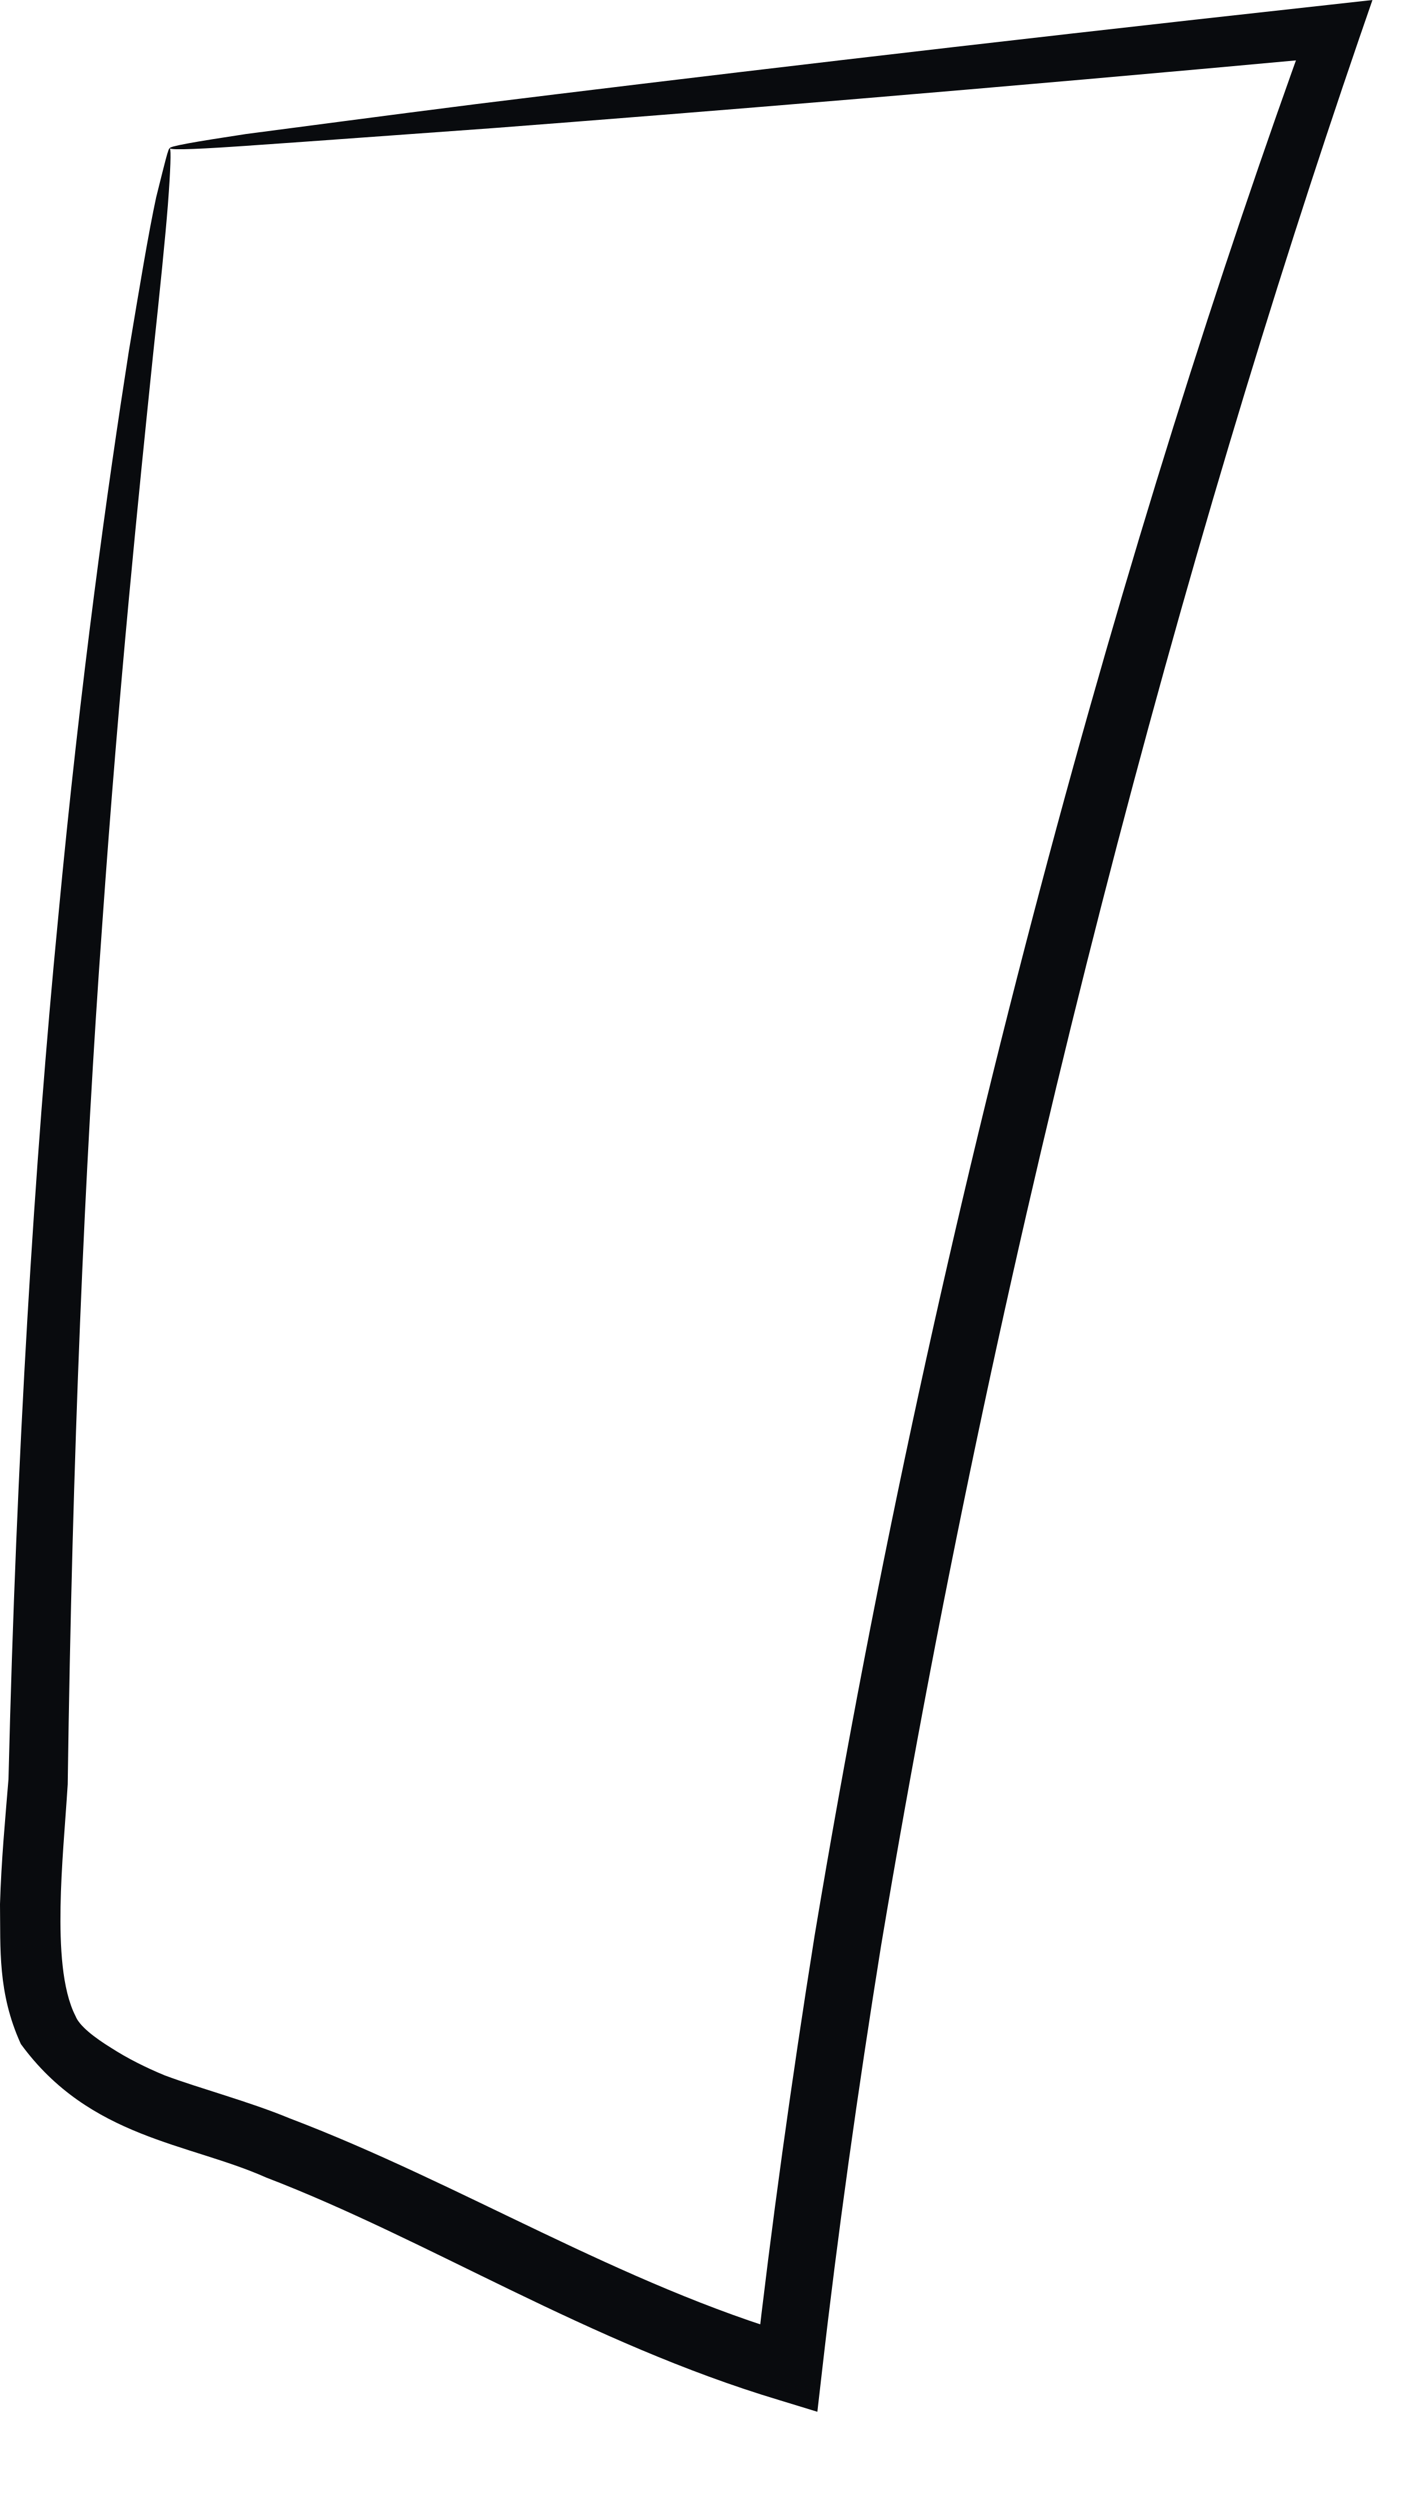
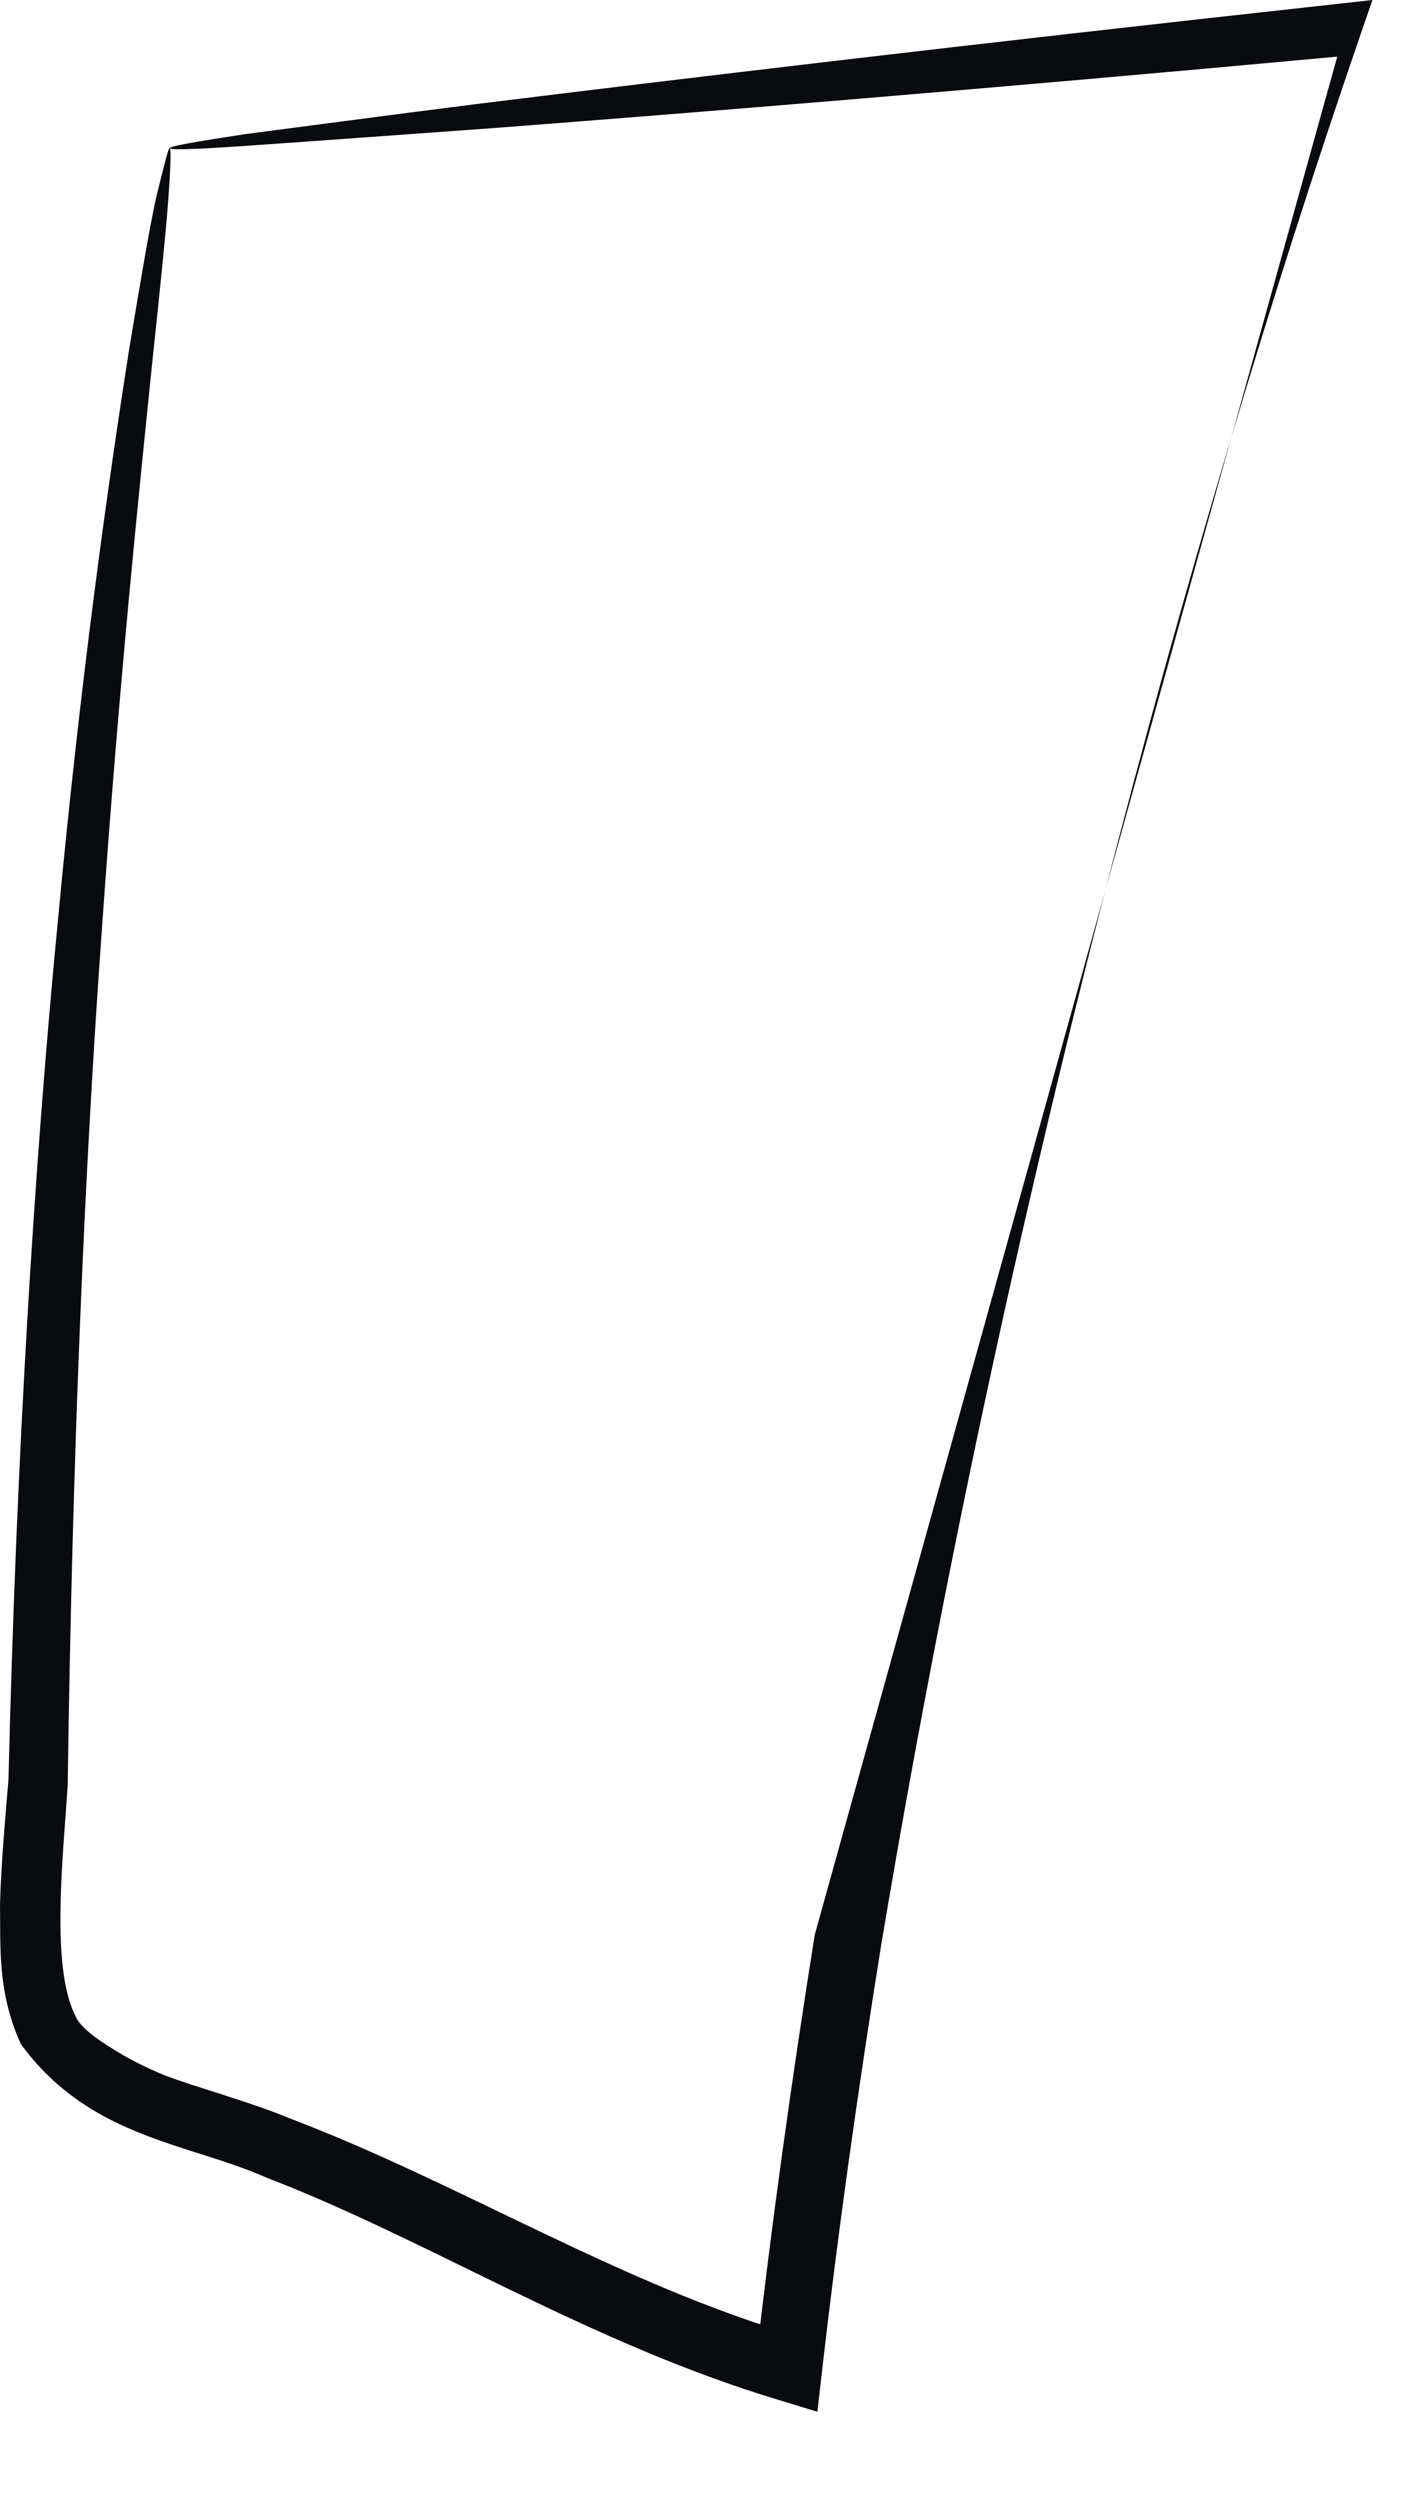
<svg xmlns="http://www.w3.org/2000/svg" fill="none" height="100%" overflow="visible" preserveAspectRatio="none" style="display: block;" viewBox="0 0 13 23" width="100%">
-   <path d="M1.563 1.365C1.545 1.347 1.79 1.305 2.263 1.233C2.772 1.167 3.478 1.072 4.377 0.958C6.221 0.73 8.921 0.407 12.249 0.042L12.627 0L12.501 0.365C10.92 4.975 9.244 11.106 8.106 17.901C7.891 19.242 7.705 20.566 7.562 21.823L7.52 22.188L7.167 22.08C5.412 21.553 3.945 20.607 2.449 20.033C1.736 19.715 0.826 19.673 0.192 18.805C-0.024 18.332 0.006 17.919 0 17.518C0.012 17.117 0.048 16.734 0.078 16.369C0.15 13.393 0.317 10.693 0.533 8.466C0.742 6.233 0.994 4.454 1.185 3.233C1.287 2.622 1.365 2.149 1.437 1.814C1.515 1.503 1.551 1.347 1.563 1.365C1.575 1.377 1.569 1.563 1.545 1.88C1.521 2.185 1.473 2.658 1.407 3.275C1.281 4.502 1.096 6.286 0.94 8.514C0.778 10.747 0.665 13.393 0.623 16.416C0.599 16.794 0.563 17.171 0.557 17.542C0.551 17.901 0.569 18.302 0.695 18.548C0.73 18.638 0.868 18.745 1.024 18.841C1.173 18.937 1.341 19.021 1.515 19.093C1.832 19.212 2.287 19.332 2.664 19.488C4.239 20.087 5.706 21.015 7.346 21.494L6.951 21.757C7.095 20.488 7.28 19.153 7.496 17.799C8.639 10.956 10.376 4.808 12.052 0.198L12.303 0.521C9.064 0.82 6.4 1.036 4.532 1.179C3.61 1.245 2.886 1.299 2.359 1.335C1.856 1.371 1.581 1.383 1.563 1.365Z" fill="#090B0E" id="Vector" />
+   <path d="M1.563 1.365C1.545 1.347 1.79 1.305 2.263 1.233C2.772 1.167 3.478 1.072 4.377 0.958C6.221 0.73 8.921 0.407 12.249 0.042L12.627 0L12.501 0.365C10.92 4.975 9.244 11.106 8.106 17.901C7.891 19.242 7.705 20.566 7.562 21.823L7.52 22.188L7.167 22.08C5.412 21.553 3.945 20.607 2.449 20.033C1.736 19.715 0.826 19.673 0.192 18.805C-0.024 18.332 0.006 17.919 0 17.518C0.012 17.117 0.048 16.734 0.078 16.369C0.15 13.393 0.317 10.693 0.533 8.466C0.742 6.233 0.994 4.454 1.185 3.233C1.287 2.622 1.365 2.149 1.437 1.814C1.515 1.503 1.551 1.347 1.563 1.365C1.575 1.377 1.569 1.563 1.545 1.88C1.521 2.185 1.473 2.658 1.407 3.275C1.281 4.502 1.096 6.286 0.94 8.514C0.778 10.747 0.665 13.393 0.623 16.416C0.599 16.794 0.563 17.171 0.557 17.542C0.551 17.901 0.569 18.302 0.695 18.548C0.73 18.638 0.868 18.745 1.024 18.841C1.173 18.937 1.341 19.021 1.515 19.093C1.832 19.212 2.287 19.332 2.664 19.488C4.239 20.087 5.706 21.015 7.346 21.494L6.951 21.757C7.095 20.488 7.28 19.153 7.496 17.799L12.303 0.521C9.064 0.82 6.4 1.036 4.532 1.179C3.61 1.245 2.886 1.299 2.359 1.335C1.856 1.371 1.581 1.383 1.563 1.365Z" fill="#090B0E" id="Vector" />
</svg>